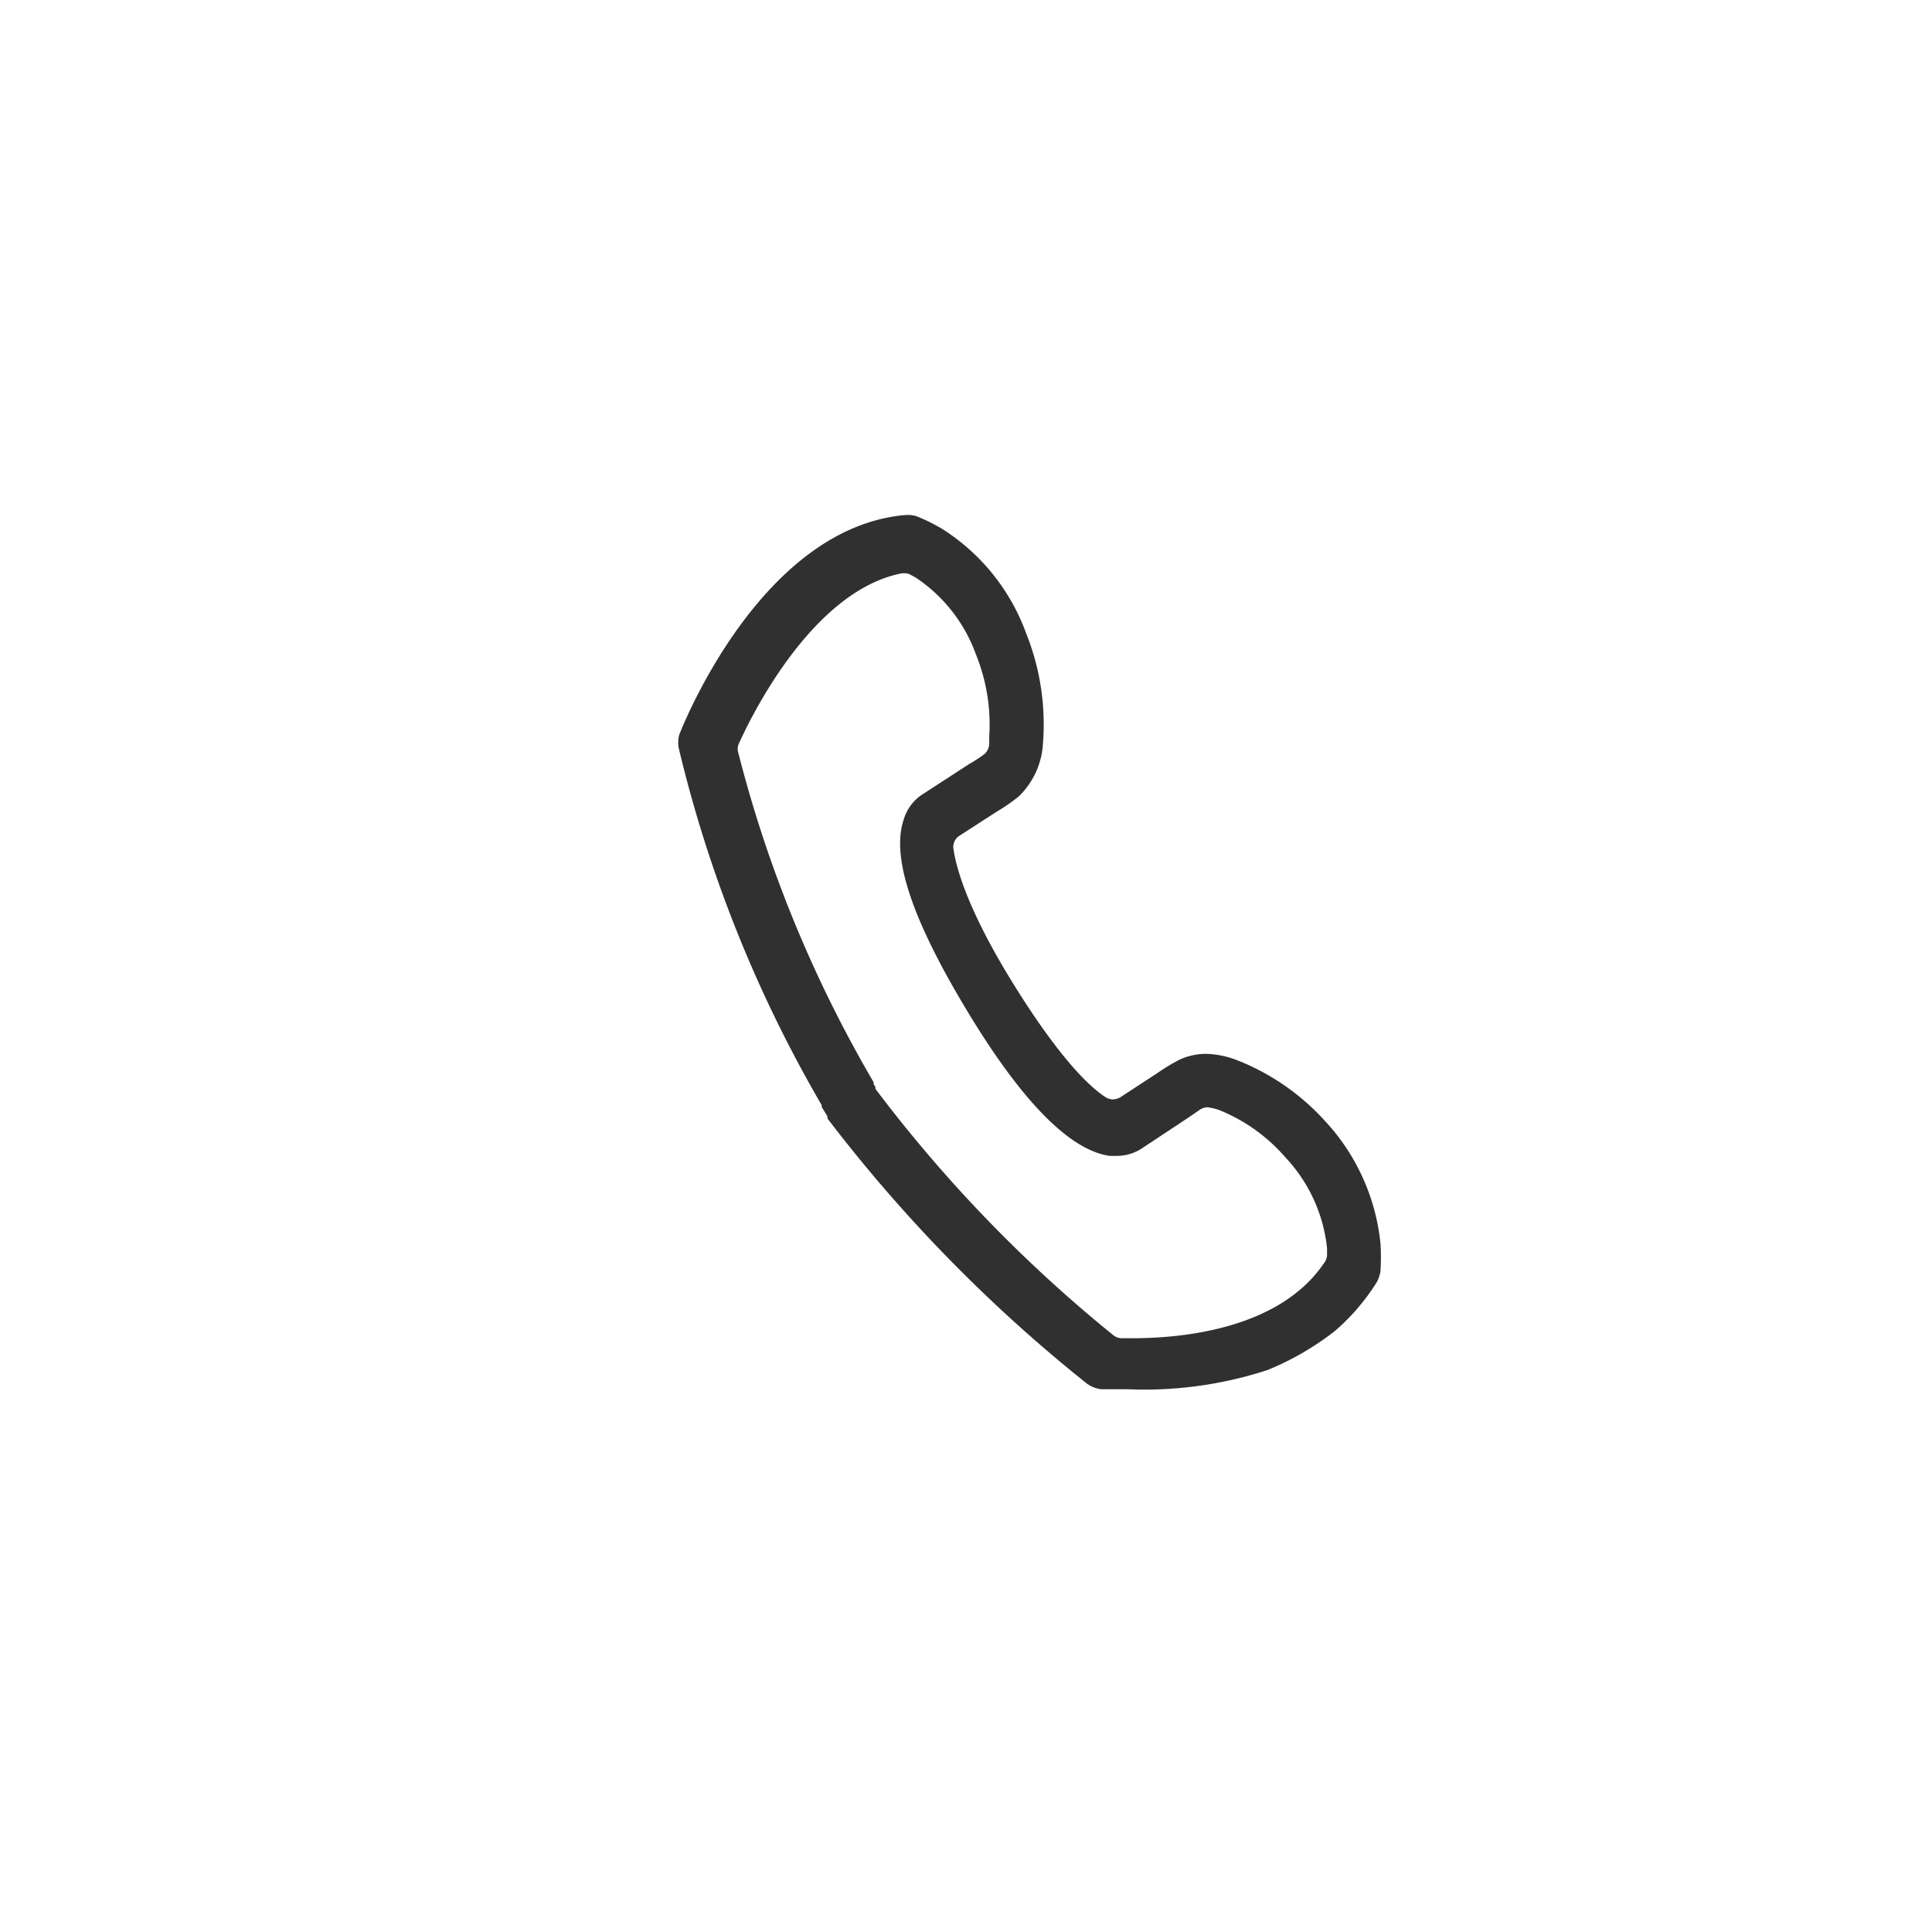
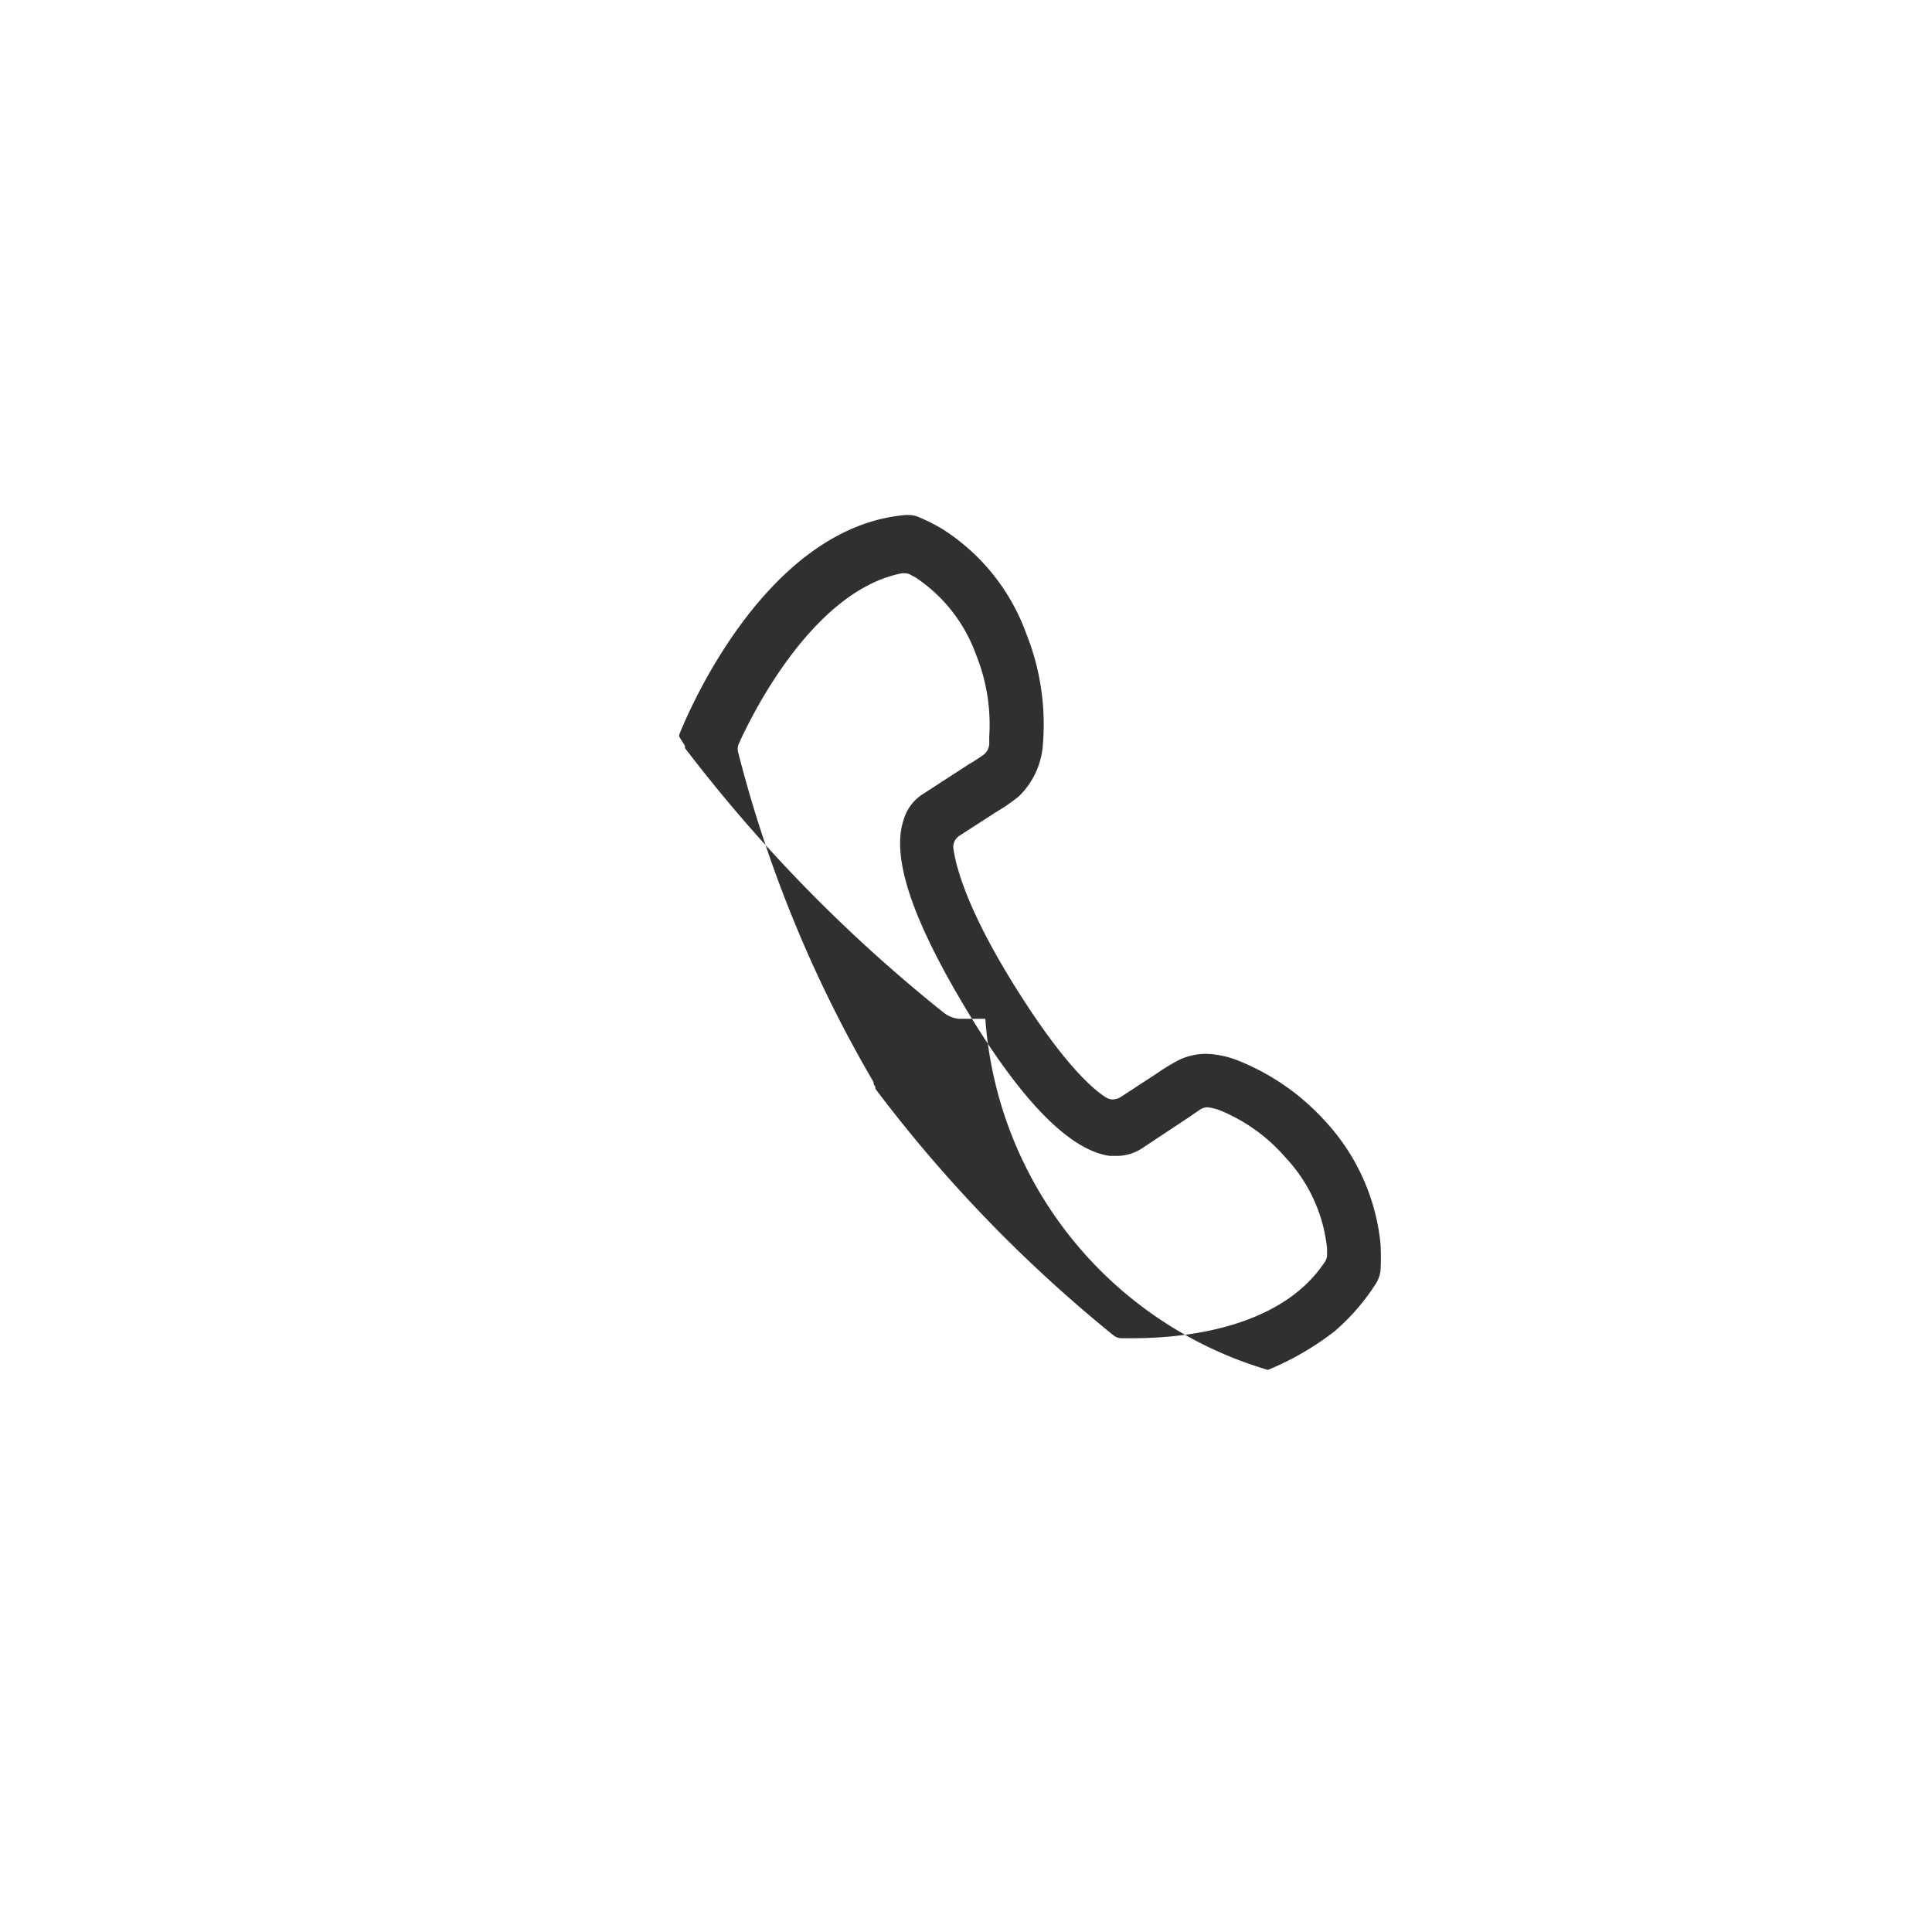
<svg xmlns="http://www.w3.org/2000/svg" id="ab87598b-57f8-4abd-8b97-03b3882e8c77" data-name="Layer 1" viewBox="0 0 64 64">
-   <path d="M44.21,44.1a7.12,7.12,0,0,0,1.4-1.63,1.18,1.18,0,0,0,.12-.36,7.24,7.24,0,0,0,0-.92,7,7,0,0,0-1.85-4.07,7.76,7.76,0,0,0-2.9-2,3.11,3.11,0,0,0-1-.21,2.11,2.11,0,0,0-.9.19,6.68,6.68,0,0,0-.76.46l-1.21.79a.55.55,0,0,1-.25.07.48.48,0,0,1-.23-.07c-.44-.28-1.43-1.13-3.05-3.74s-1.93-4-2-4.52a.44.44,0,0,1,.21-.41l1.24-.8a5.8,5.8,0,0,0,.72-.5,2.64,2.64,0,0,0,.8-1.76A8.09,8.09,0,0,0,34,21a6.87,6.87,0,0,0-2.79-3.48,6,6,0,0,0-.8-.4.81.81,0,0,0-.31-.06H30c-4.79.41-7.39,7-7.5,7.28a1,1,0,0,0,0,.51,43.5,43.5,0,0,0,4.72,11.76s0,0,0,0l0,.06.19.31,0,.07,0,0a50.08,50.08,0,0,0,8.59,8.78,1,1,0,0,0,.48.19s.33,0,.88,0A13.1,13.1,0,0,0,42,45.38,9.42,9.42,0,0,0,44.21,44.1Zm-.37-2.23c-1.56,2.27-5,2.47-6.41,2.46h-.29a.44.44,0,0,1-.26-.1A46.46,46.46,0,0,1,29,36.07l0-.06-.06-.1h0l0-.06,0,0a42.26,42.26,0,0,1-4.48-10.9.45.45,0,0,1,0-.28c.23-.52,2.31-5.08,5.42-5.68h.09a.39.39,0,0,1,.21.06l.15.08,0,0a5.17,5.17,0,0,1,2,2.55,6.2,6.2,0,0,1,.44,2.72c0,.1,0,.18,0,.23a.48.48,0,0,1-.16.35c-.13.1-.26.18-.4.27l-.09.05-1.54,1a1.5,1.5,0,0,0-.65.87c-.41,1.25.3,3.33,2.14,6.37s3.41,4.57,4.69,4.75h.2a1.52,1.52,0,0,0,.9-.27l1.51-1,.35-.24a.48.48,0,0,1,.28-.1,1.82,1.82,0,0,1,.41.1h0a5.77,5.77,0,0,1,2.18,1.57,5.17,5.17,0,0,1,1.37,3c0,.08,0,.17,0,.26A.53.53,0,0,1,43.84,41.87Z" fill="#303030" />
+   <path d="M44.21,44.1a7.12,7.12,0,0,0,1.4-1.63,1.18,1.18,0,0,0,.12-.36,7.24,7.24,0,0,0,0-.92,7,7,0,0,0-1.85-4.07,7.76,7.76,0,0,0-2.9-2,3.11,3.11,0,0,0-1-.21,2.11,2.11,0,0,0-.9.19,6.68,6.68,0,0,0-.76.46l-1.21.79a.55.55,0,0,1-.25.07.48.48,0,0,1-.23-.07c-.44-.28-1.43-1.13-3.05-3.74s-1.93-4-2-4.52a.44.44,0,0,1,.21-.41l1.24-.8a5.8,5.8,0,0,0,.72-.5,2.64,2.64,0,0,0,.8-1.76A8.09,8.09,0,0,0,34,21a6.87,6.87,0,0,0-2.79-3.48,6,6,0,0,0-.8-.4.81.81,0,0,0-.31-.06H30c-4.79.41-7.39,7-7.5,7.28s0,0,0,0l0,.06.19.31,0,.07,0,0a50.08,50.08,0,0,0,8.59,8.78,1,1,0,0,0,.48.19s.33,0,.88,0A13.1,13.1,0,0,0,42,45.38,9.42,9.42,0,0,0,44.21,44.1Zm-.37-2.23c-1.56,2.27-5,2.47-6.41,2.46h-.29a.44.44,0,0,1-.26-.1A46.46,46.46,0,0,1,29,36.07l0-.06-.06-.1h0l0-.06,0,0a42.26,42.26,0,0,1-4.48-10.9.45.45,0,0,1,0-.28c.23-.52,2.31-5.08,5.42-5.68h.09a.39.39,0,0,1,.21.06l.15.08,0,0a5.17,5.17,0,0,1,2,2.55,6.2,6.2,0,0,1,.44,2.72c0,.1,0,.18,0,.23a.48.48,0,0,1-.16.35c-.13.1-.26.18-.4.27l-.09.05-1.54,1a1.5,1.5,0,0,0-.65.87c-.41,1.25.3,3.33,2.14,6.37s3.41,4.57,4.69,4.75h.2a1.52,1.52,0,0,0,.9-.27l1.51-1,.35-.24a.48.48,0,0,1,.28-.1,1.82,1.82,0,0,1,.41.1h0a5.77,5.77,0,0,1,2.18,1.57,5.17,5.17,0,0,1,1.37,3c0,.08,0,.17,0,.26A.53.53,0,0,1,43.84,41.87Z" fill="#303030" />
</svg>